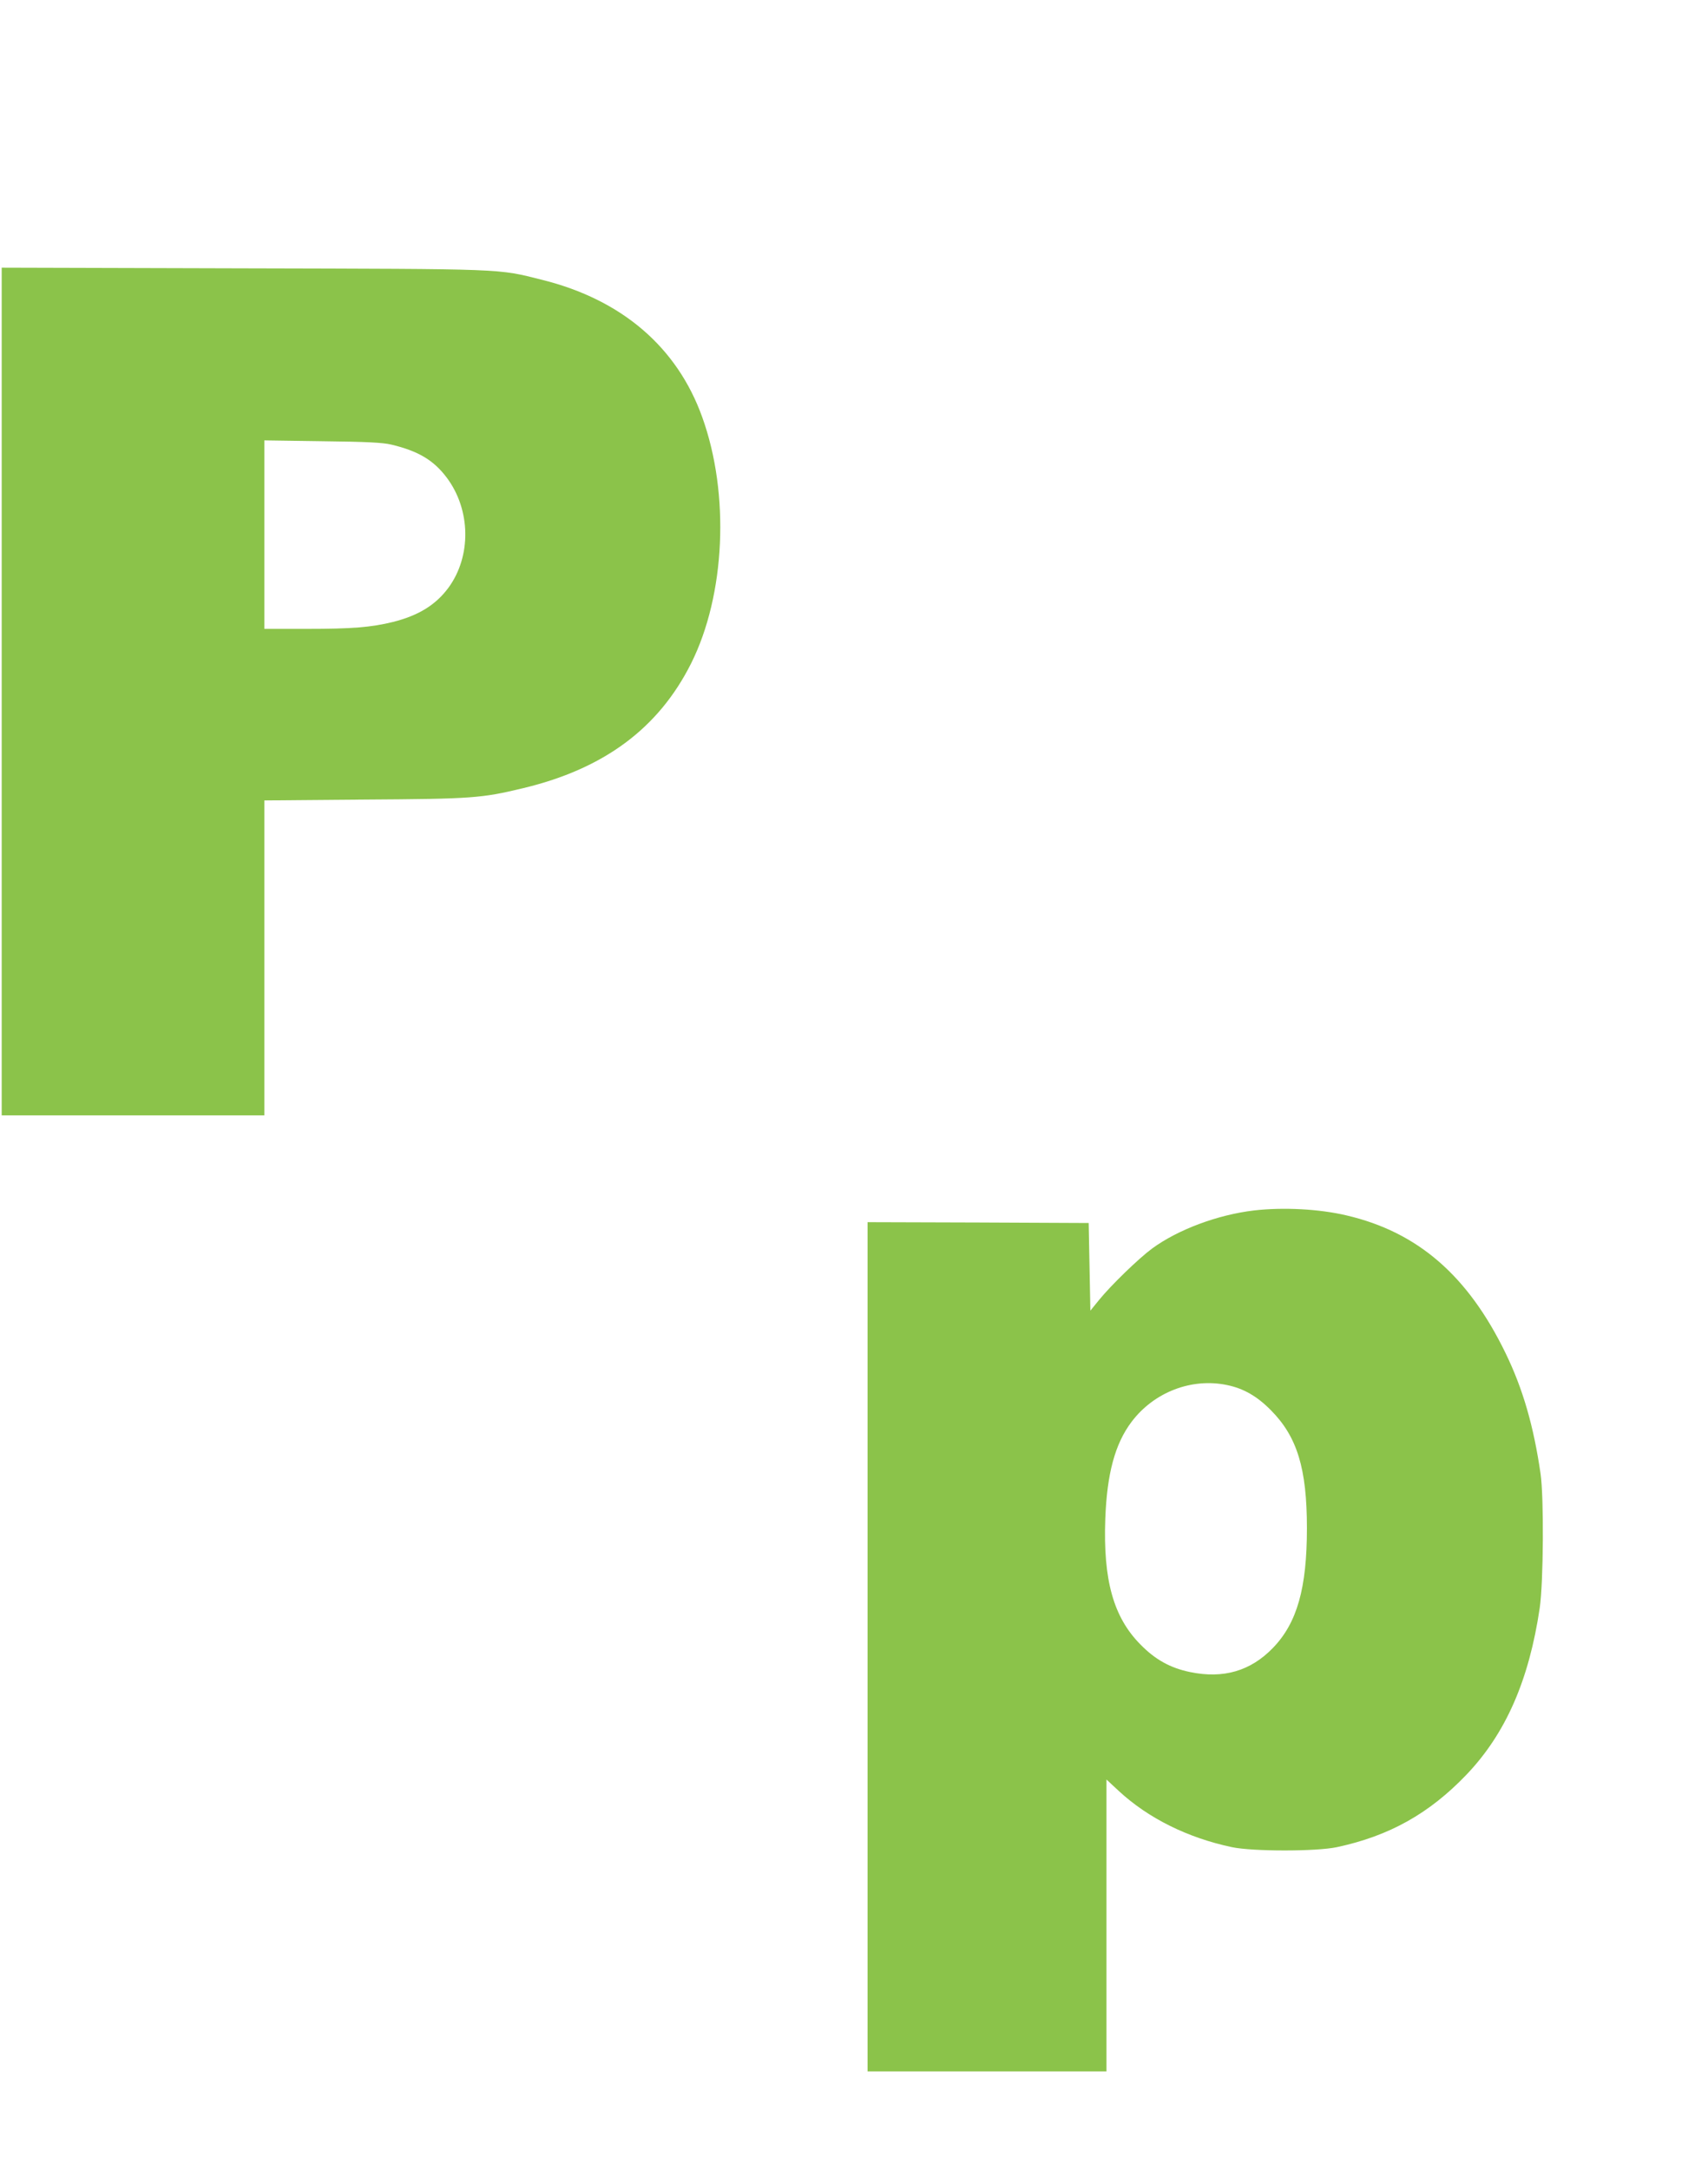
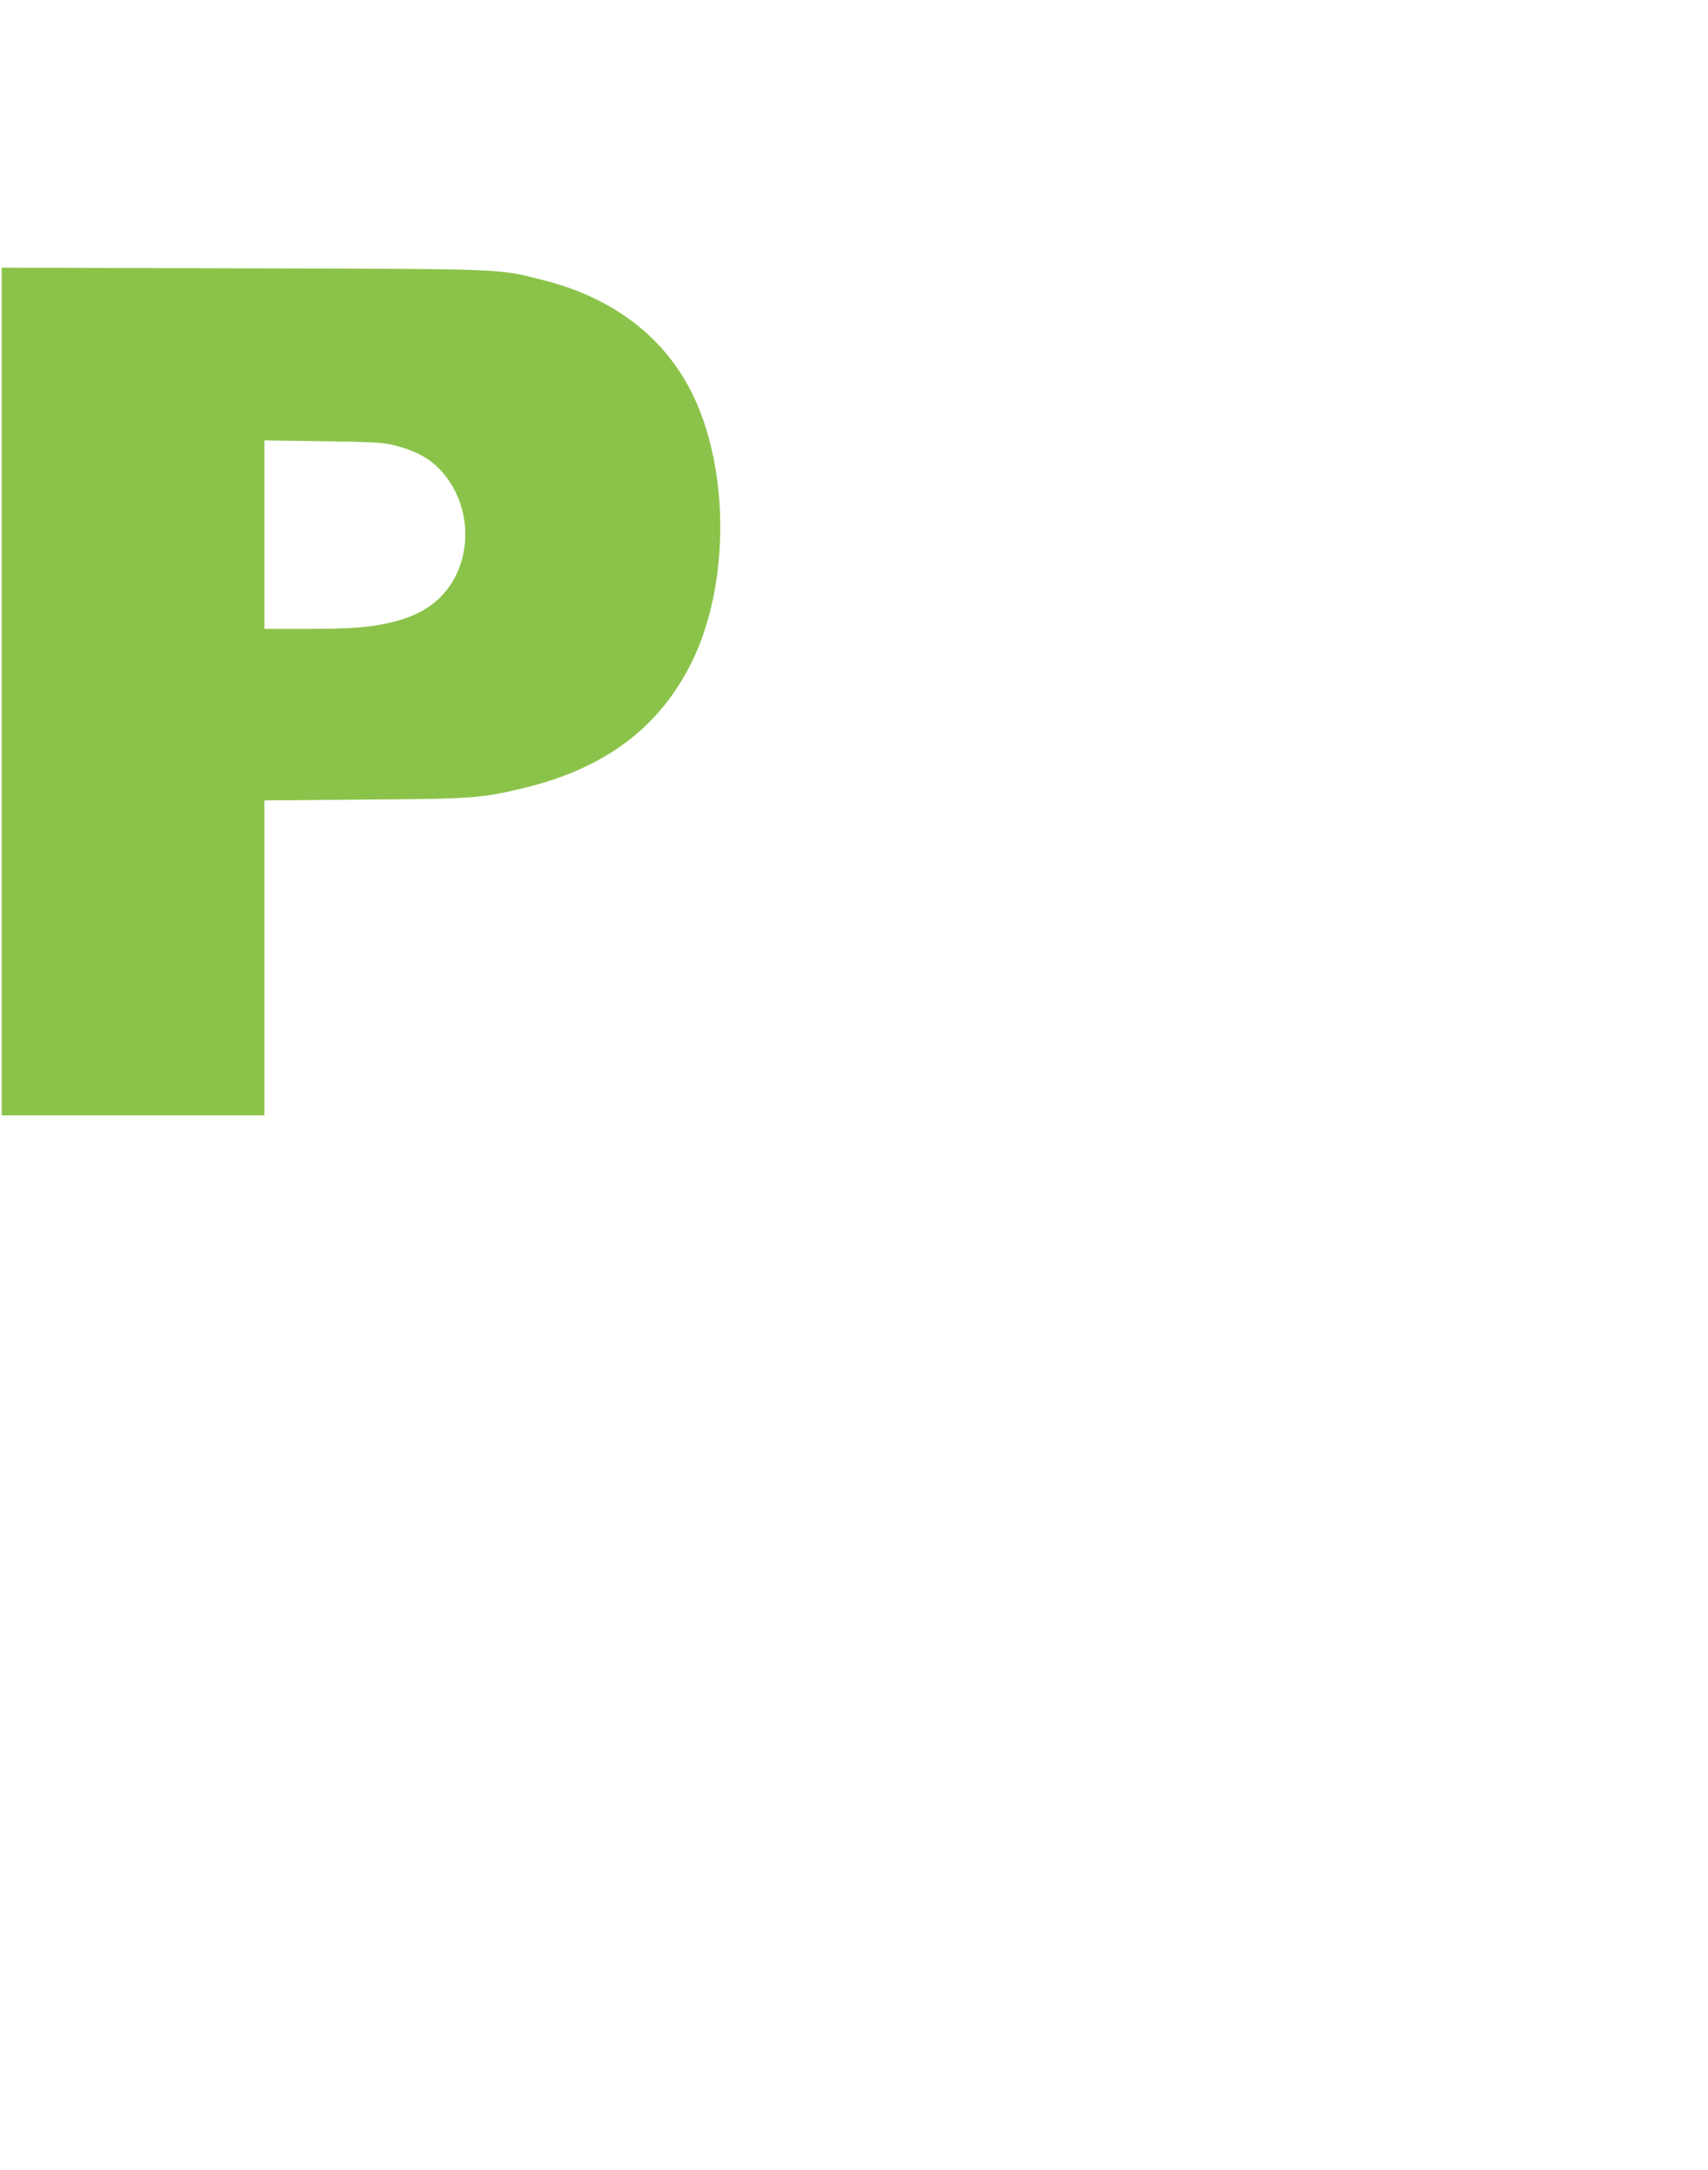
<svg xmlns="http://www.w3.org/2000/svg" version="1.0" width="1008pt" height="1280pt" viewBox="0 0 1008 1280" preserveAspectRatio="xMidYMid meet">
  <g transform="translate(0,1280) scale(0.1,-0.1)" fill="#8bc34a" stroke="none">
    <path d="M10 8720 l0 -2500 775 0 775 0 0 929 0 929 588 5 c639 4 693 8 938 67 478 114 800 353 992 735 203 404 230 1001 66 1455 -148 412 -474 692 -944 809 -268 67 -198 64 -1767 68 l-1423 4 0 -2501z m2300 1457 c159 -38 249 -92 326 -194 143 -190 147 -465 10 -651 -75 -101 -176 -163 -326 -201 -130 -32 -243 -41 -512 -41 l-248 0 0 556 0 556 343 -5 c263 -3 357 -8 407 -20z" />
-     <path d="M7400 5659 c-212 -25 -447 -112 -600 -224 -79 -58 -243 -217 -313 -303 l-52 -64 -5 259 -5 258 -652 3 -653 2 0 -2505 0 -2505 705 0 705 0 0 861 0 861 72 -67 c175 -162 408 -277 668 -332 123 -26 499 -26 620 0 309 66 545 198 765 428 231 242 369 557 432 984 22 151 25 649 5 790 -41 282 -104 501 -207 713 -222 457 -518 714 -939 812 -161 38 -373 49 -546 29z m-158 -1030 c97 -20 177 -66 258 -148 155 -156 213 -343 213 -696 0 -354 -58 -559 -200 -706 -132 -137 -293 -184 -490 -143 -116 24 -205 73 -293 163 -159 161 -220 379 -207 741 10 266 57 442 155 572 132 175 354 261 564 217z" />
  </g>
</svg>